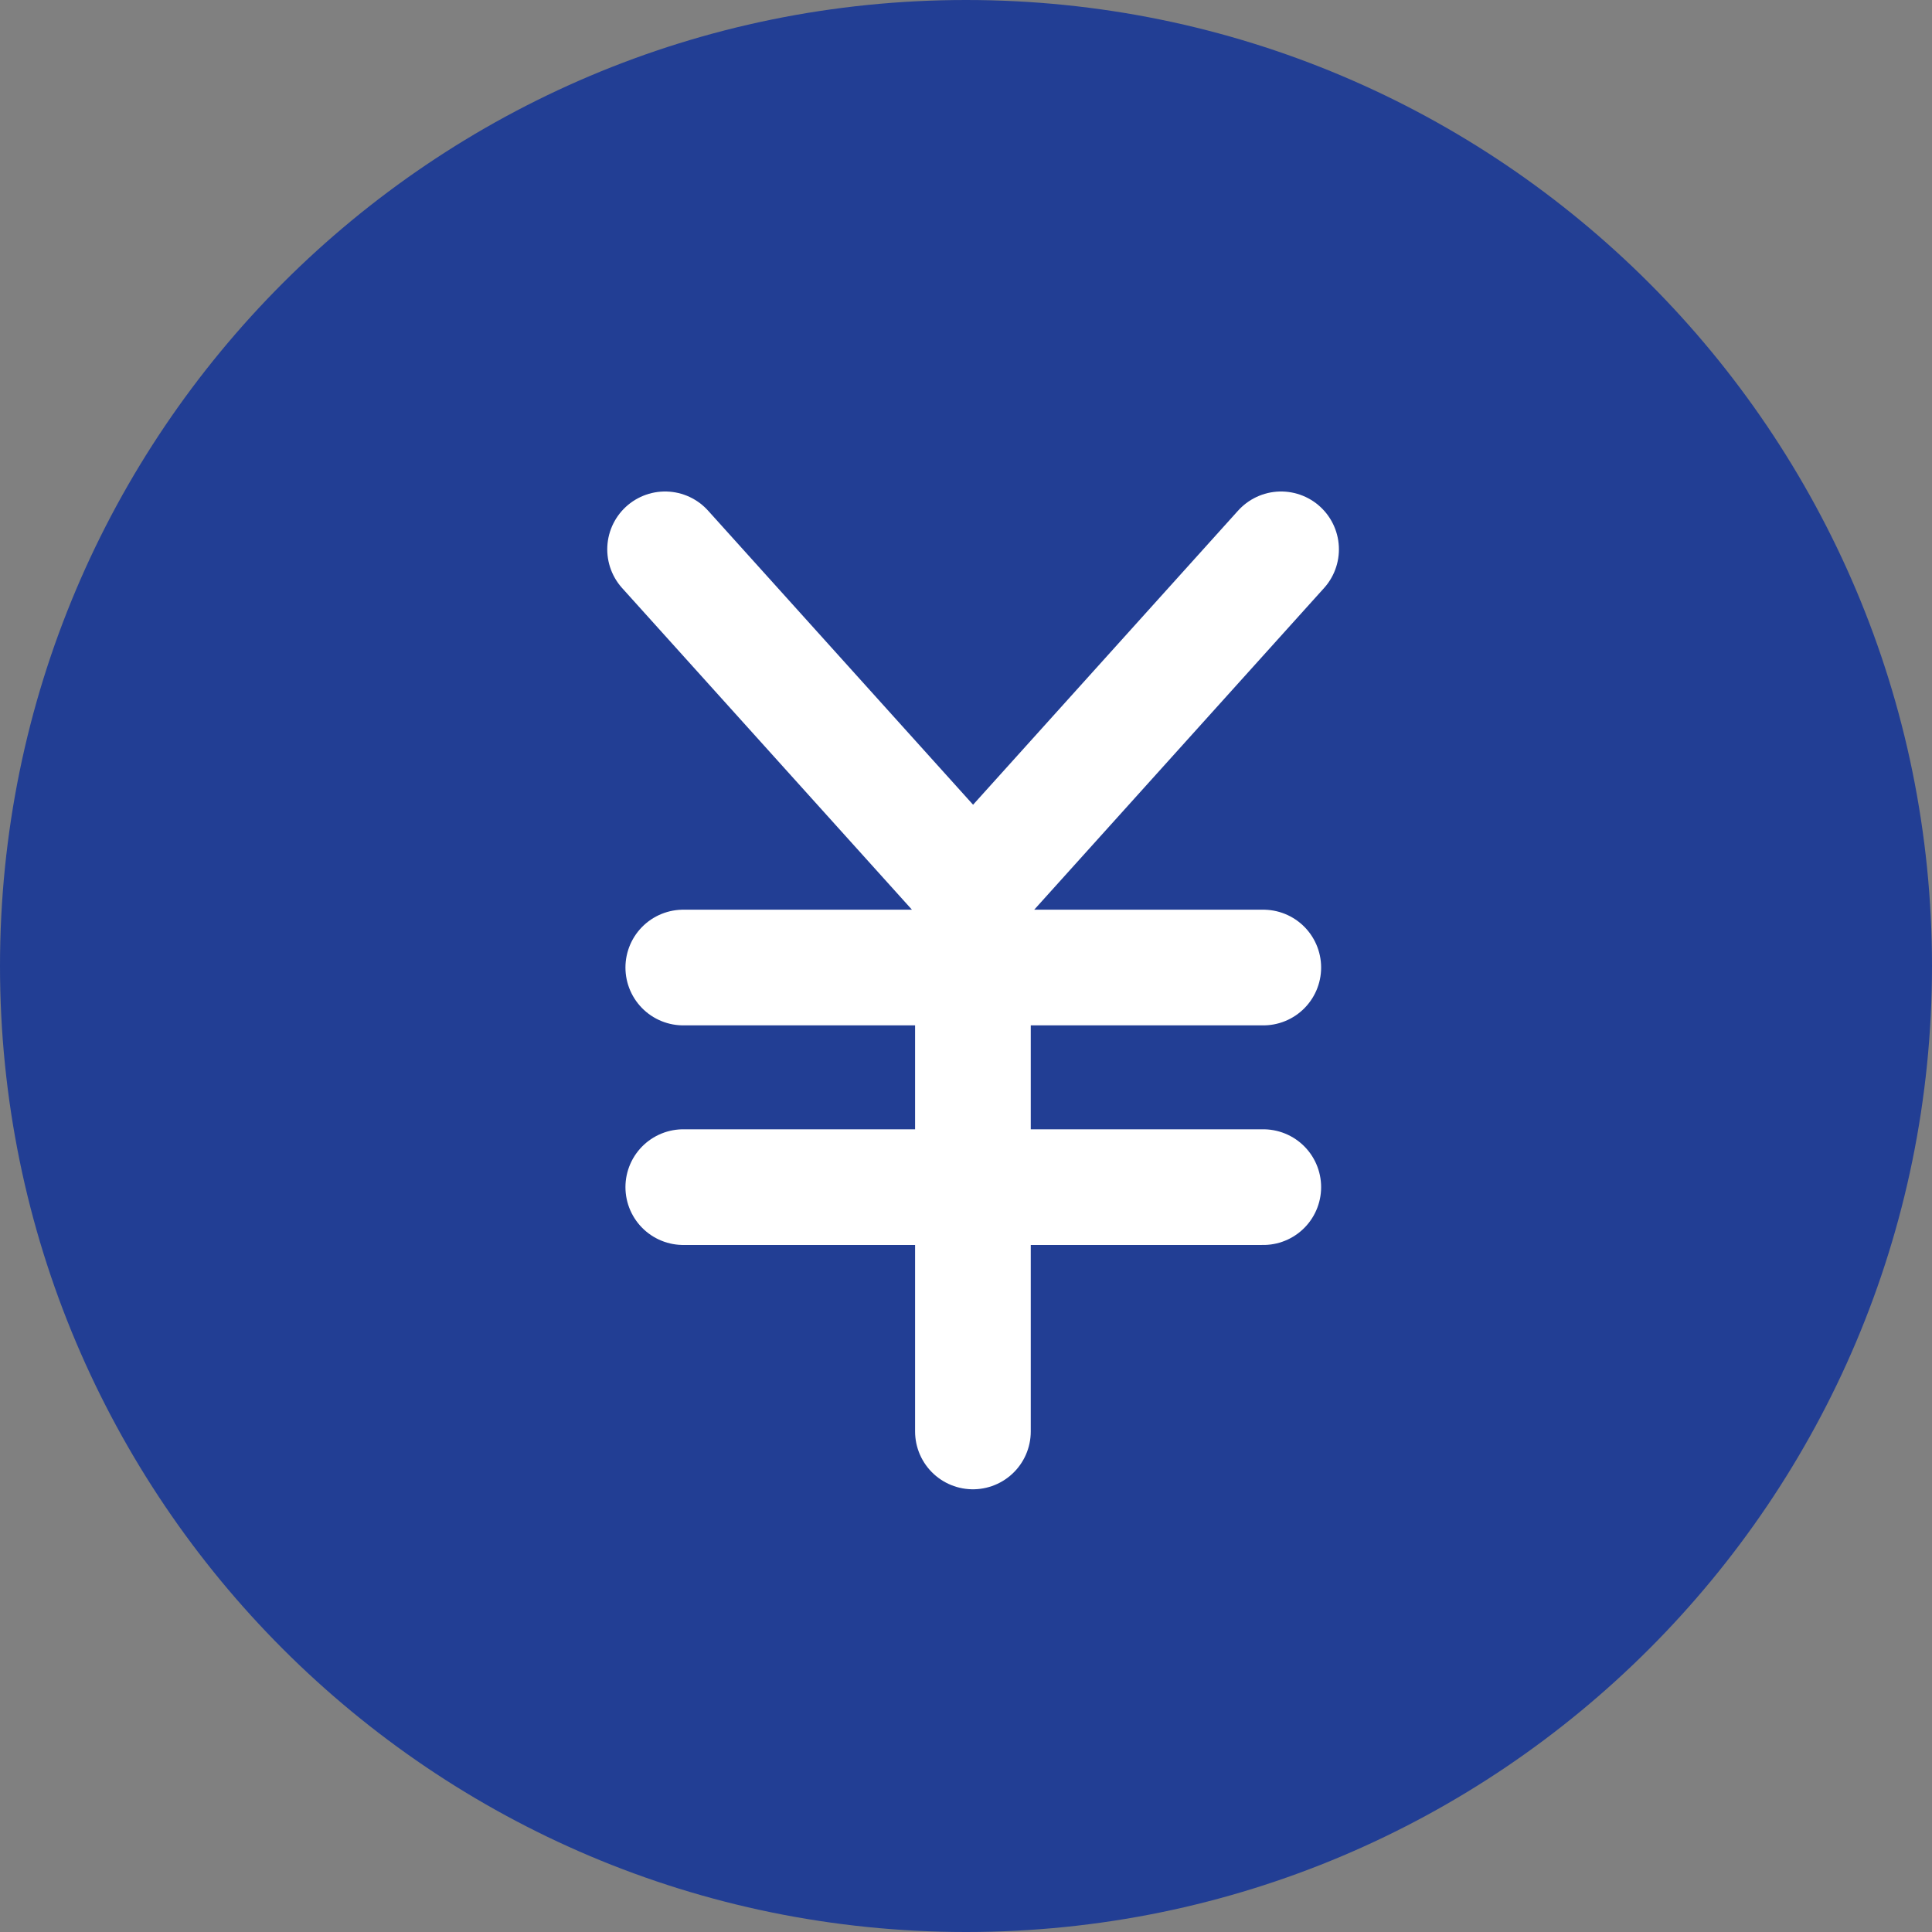
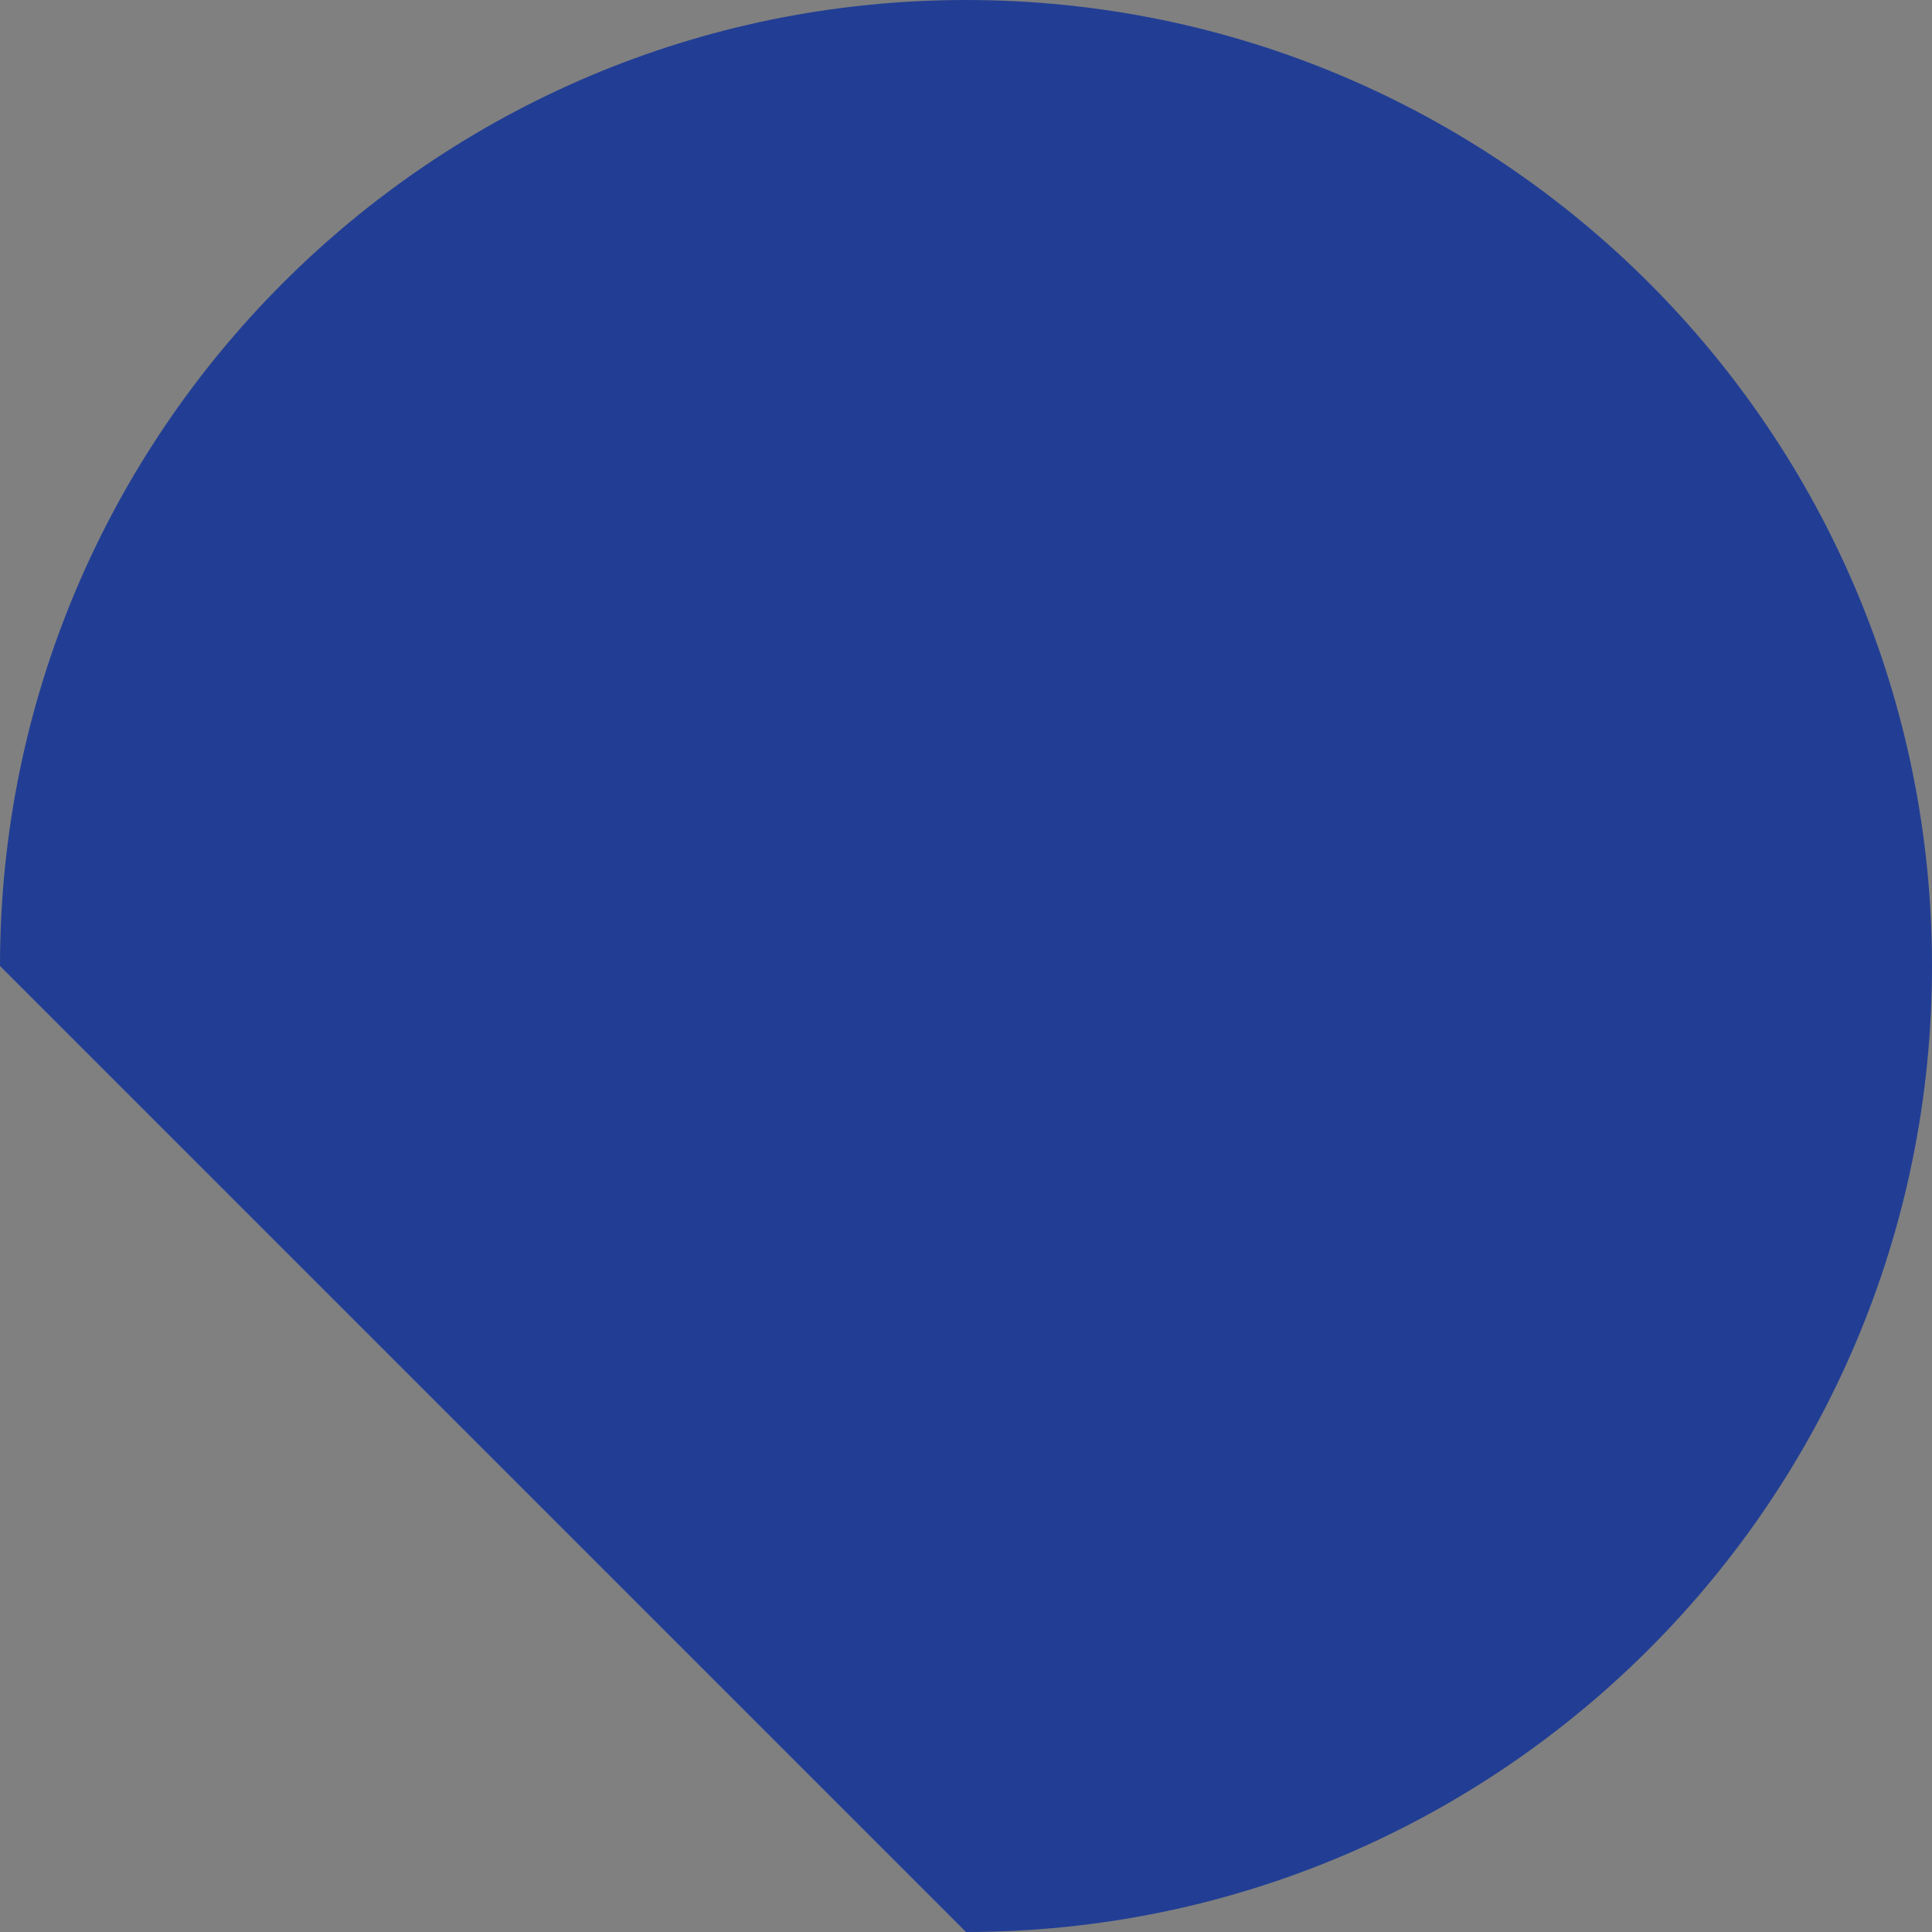
<svg xmlns="http://www.w3.org/2000/svg" width="24" height="24" fill="none">
  <rect width="100%" height="100%" fill="#808080" stroke="none" />
-   <path fill="#223E94" d="M12 24c6.627 0 12-5.373 12-12S18.627 0 12 0 0 5.373 0 12s5.373 12 12 12" />
-   <path stroke="#fff" stroke-linecap="round" stroke-miterlimit="10" stroke-width="1.437" d="m15.914 6.824-3.826 4.246-3.826-4.246M8.488 12.019h7.205M8.488 14.747h7.205M12.086 10.955v6.827" />
+   <path fill="#223E94" d="M12 24c6.627 0 12-5.373 12-12S18.627 0 12 0 0 5.373 0 12" />
</svg>